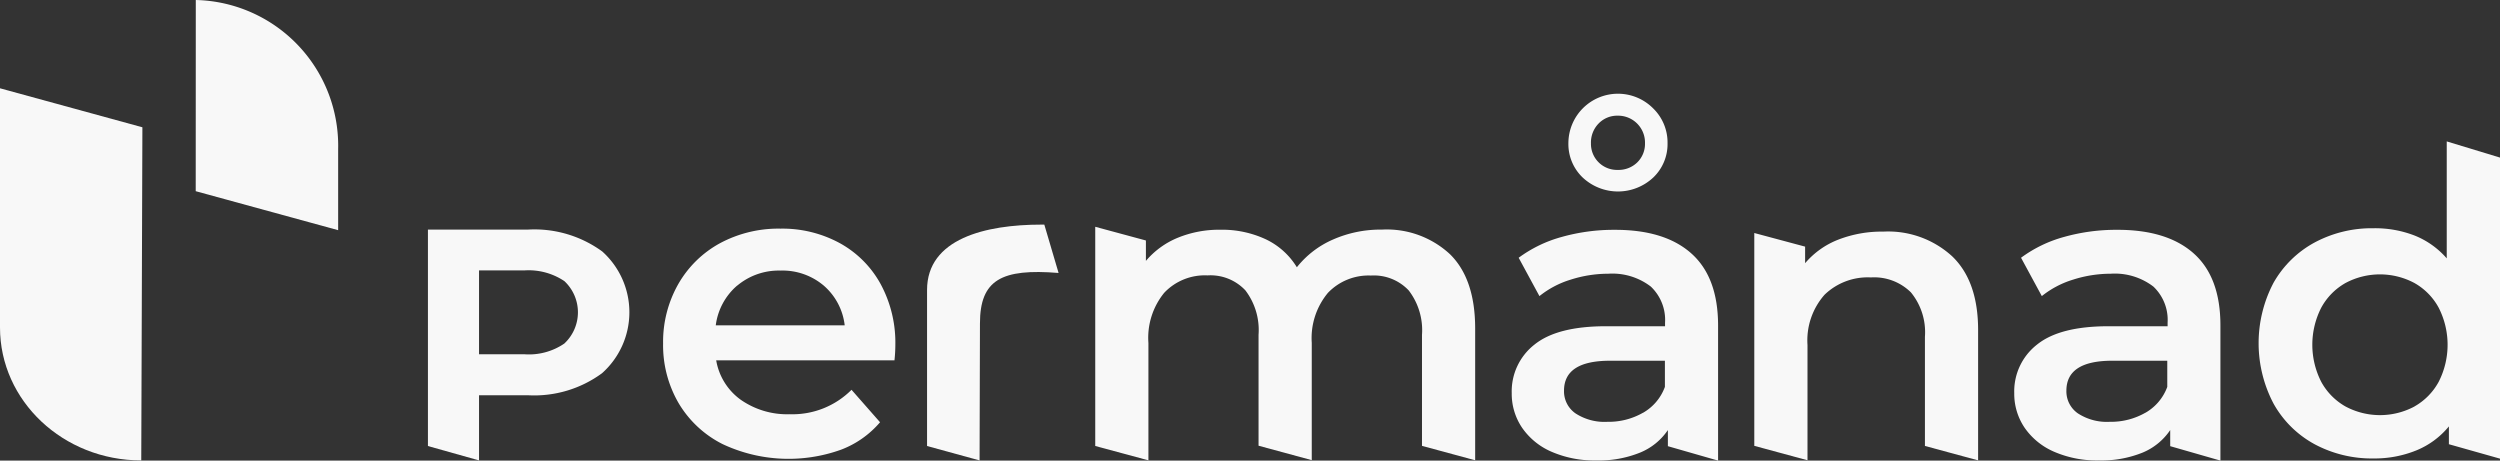
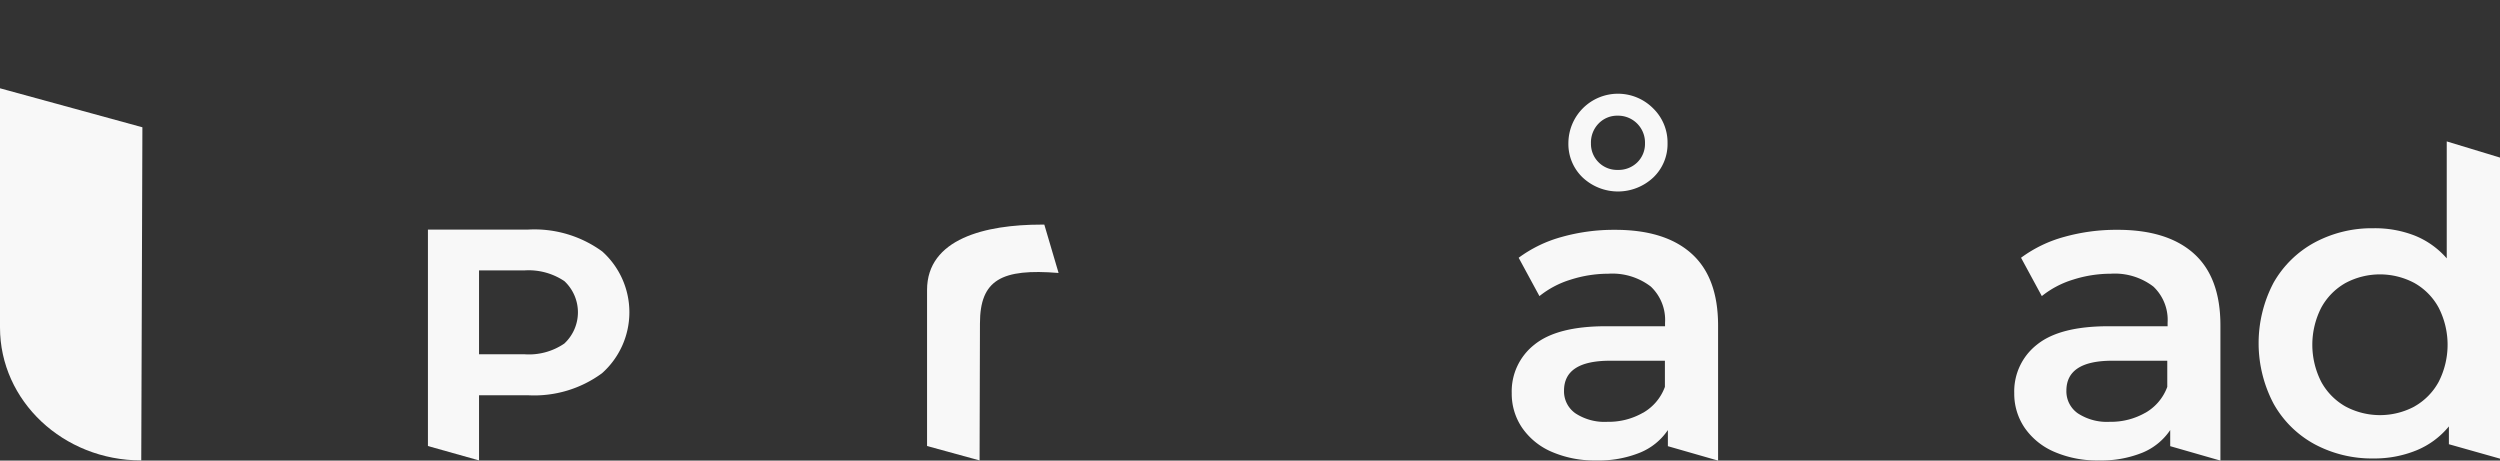
<svg xmlns="http://www.w3.org/2000/svg" id="LOGGA" width="210.341" height="38.752" viewBox="0 0 210.341 38.752">
  <rect x="0" y="0" width="210.341" height="38.752" fill="#333333" stroke="none" />
  <path id="Path_1025" data-name="Path 1025" d="M82.215,579.839h0c-6.566,0-11.885-5.005-11.885-11.183V548.53l11.981,3.281Z" transform="translate(-70.33 -541.102)" fill="#f8f8f8" />
-   <path id="Path_1026" data-name="Path 1026" d="M126.866,523h0a12.264,12.264,0,0,1,11.978,12.542v6.825l-11.984-3.281Z" transform="translate(-110.393 -523)" fill="#f8f8f8" />
-   <path id="Path_1027" data-name="Path 1027" d="M386.87,606.923V588.48l4.262,1.152v1.718a6.991,6.991,0,0,1,2.683-1.948,9.207,9.207,0,0,1,3.583-.674,8.7,8.7,0,0,1,3.813.8,6.147,6.147,0,0,1,2.622,2.357,7.9,7.9,0,0,1,3.044-2.334,9.937,9.937,0,0,1,4.116-.834,7.813,7.813,0,0,1,5.727,2.074q2.109,2.074,2.115,6.221v11.113l-4.474-1.213v-9.334a5.491,5.491,0,0,0-1.113-3.739,4.027,4.027,0,0,0-3.184-1.257,4.727,4.727,0,0,0-3.618,1.458,5.951,5.951,0,0,0-1.36,4.2v9.874L400.61,606.9v-9.334a5.5,5.5,0,0,0-1.11-3.739,4.026,4.026,0,0,0-3.187-1.257,4.7,4.7,0,0,0-3.635,1.458,5.983,5.983,0,0,0-1.334,4.229v9.873" transform="translate(-294.72 -569.399)" fill="#f8f8f8" />
  <path id="Path_1028" data-name="Path 1028" d="M522.335,591.333q2.237,2,2.24,6.044v11.376l-4.224-1.213v-1.356a5.194,5.194,0,0,1-2.348,1.9,9.233,9.233,0,0,1-3.667.656,9.078,9.078,0,0,1-3.76-.726,5.786,5.786,0,0,1-2.488-2.021,5.083,5.083,0,0,1-.874-2.917,4.99,4.99,0,0,1,1.914-4.084q1.914-1.546,6.033-1.543h4.952v-.292a3.86,3.86,0,0,0-1.2-3.048,5.311,5.311,0,0,0-3.577-1.079,10.414,10.414,0,0,0-3.169.5,7.825,7.825,0,0,0-2.622,1.383l-1.748-3.226a10.956,10.956,0,0,1,3.618-1.75,16.186,16.186,0,0,1,4.471-.6Q520.1,589.329,522.335,591.333Zm-4.078,13.4a4.15,4.15,0,0,0,1.844-2.182v-2.2h-4.62q-3.865,0-3.868,2.517a2.253,2.253,0,0,0,.967,1.913,4.475,4.475,0,0,0,2.686.709,5.82,5.82,0,0,0,2.989-.761Z" transform="translate(-380.022 -570)" fill="#f8f8f8" />
-   <path id="Path_1029" data-name="Path 1029" d="M593.97,591.961q2.182,2.091,2.182,6.2V609.13l-4.474-1.214v-9.182a5.281,5.281,0,0,0-1.18-3.739,4.393,4.393,0,0,0-3.367-1.257,5.219,5.219,0,0,0-3.9,1.458,5.8,5.8,0,0,0-1.433,4.235v9.69l-4.477-1.213V590l4.276,1.146v1.394a6.992,6.992,0,0,1,2.794-1.983,10.129,10.129,0,0,1,3.787-.674A7.973,7.973,0,0,1,593.97,591.961Z" transform="translate(-429.721 -570.396)" fill="#f8f8f8" />
  <path id="Path_1030" data-name="Path 1030" d="M667.593,591.319q2.237,2,2.237,6.044v11.376l-4.224-1.213v-1.356a5.2,5.2,0,0,1-2.33,1.9,9.238,9.238,0,0,1-3.67.656,9.069,9.069,0,0,1-3.758-.726,5.8,5.8,0,0,1-2.49-2.021,5.083,5.083,0,0,1-.874-2.917,4.984,4.984,0,0,1,1.917-4.083q1.914-1.546,6.033-1.543h4.952v-.292a3.854,3.854,0,0,0-1.2-3.048,5.342,5.342,0,0,0-3.592-1.079,10.424,10.424,0,0,0-3.169.5,7.877,7.877,0,0,0-2.622,1.382l-1.748-3.226a10.939,10.939,0,0,1,3.615-1.75,16.225,16.225,0,0,1,4.477-.6Q665.353,589.315,667.593,591.319Zm-4.078,13.4a4.161,4.161,0,0,0,1.844-2.182v-2.2h-4.623q-3.862,0-3.865,2.517a2.253,2.253,0,0,0,.967,1.913,4.467,4.467,0,0,0,2.686.709,5.817,5.817,0,0,0,2.989-.761Z" transform="translate(-483.012 -569.987)" fill="#f8f8f8" />
  <path id="Path_1031" data-name="Path 1031" d="M742.793,565.212v25.33l-4.3-1.214v-1.5a6.913,6.913,0,0,1-2.75,2.024,9.328,9.328,0,0,1-3.6.674,10.184,10.184,0,0,1-4.952-1.2,8.707,8.707,0,0,1-3.455-3.421,10.921,10.921,0,0,1,0-10.156,8.777,8.777,0,0,1,3.457-3.392,10.184,10.184,0,0,1,4.952-1.2,9.163,9.163,0,0,1,3.481.621,7.046,7.046,0,0,1,2.686,1.913V563.85Zm-7.2,20.94a5.267,5.267,0,0,0,2.039-2.071,6.857,6.857,0,0,0,0-6.242,5.247,5.247,0,0,0-2.039-2.074,6.154,6.154,0,0,0-5.8,0,5.27,5.27,0,0,0-2.039,2.074,6.857,6.857,0,0,0,0,6.242,5.279,5.279,0,0,0,2.039,2.071A6.154,6.154,0,0,0,735.6,586.152Z" transform="translate(-532.452 -551.953)" fill="#f8f8f8" />
-   <path id="Path_1032" data-name="Path 1032" d="M281.412,600.08h-15a5.142,5.142,0,0,0,2.059,3.313,6.824,6.824,0,0,0,4.133,1.222,7.016,7.016,0,0,0,5.194-2.056l2.4,2.73a8.066,8.066,0,0,1-3.257,2.3,13.048,13.048,0,0,1-9.991-.461,8.983,8.983,0,0,1-3.705-3.456,9.677,9.677,0,0,1-1.3-5.014,9.835,9.835,0,0,1,1.27-4.982,9,9,0,0,1,3.528-3.456A10.384,10.384,0,0,1,271.817,589a10.1,10.1,0,0,1,4.993,1.219,8.689,8.689,0,0,1,3.44,3.448,10.363,10.363,0,0,1,1.235,5.122A12.6,12.6,0,0,1,281.412,600.08Zm-13.23-6.295a5.288,5.288,0,0,0-1.806,3.351h10.848a5.2,5.2,0,0,0-1.748-3.331,5.366,5.366,0,0,0-3.653-1.277,5.442,5.442,0,0,0-3.641,1.266Z" transform="translate(-206.154 -569.763)" fill="#f8f8f8" />
  <path id="Path_1033" data-name="Path 1033" d="M349.3,591.912c-4.809-.391-6.615.583-6.615,4.253l-.032,11.519-4.419-1.213V593.344c0-4.317,4.92-5.5,9.613-5.5h.253" transform="translate(-260.235 -568.946)" fill="#f8f8f8" />
  <path id="Path_1034" data-name="Path 1034" d="M530.721,551.286a4.171,4.171,0,0,0-7.142,2.917,3.894,3.894,0,0,0,1.2,2.888,4.341,4.341,0,0,0,5.942,0,3.884,3.884,0,0,0,1.2-2.888A4,4,0,0,0,530.721,551.286Zm-1.34,4.527a2.244,2.244,0,0,1-1.649.639,2.192,2.192,0,0,1-2.255-2.243,2.289,2.289,0,0,1,.644-1.66,2.172,2.172,0,0,1,1.611-.659,2.262,2.262,0,0,1,2.292,2.333A2.177,2.177,0,0,1,529.381,555.813Z" transform="translate(-391.62 -542.157)" fill="#f8f8f8" />
  <path id="Path_1035" data-name="Path 1035" d="M208.666,591.13a6.868,6.868,0,0,1-.017,10.244,9.633,9.633,0,0,1-6.222,1.855H198.3v5.481L194,607.5V589.29h8.421A9.681,9.681,0,0,1,208.666,591.13Zm-3.187,7.744a3.589,3.589,0,0,0,0-5.25,5.4,5.4,0,0,0-3.359-.9H198.3v7.056h3.819A5.277,5.277,0,0,0,205.48,598.875Z" transform="translate(-157.996 -569.973)" fill="#f8f8f8" />
</svg>